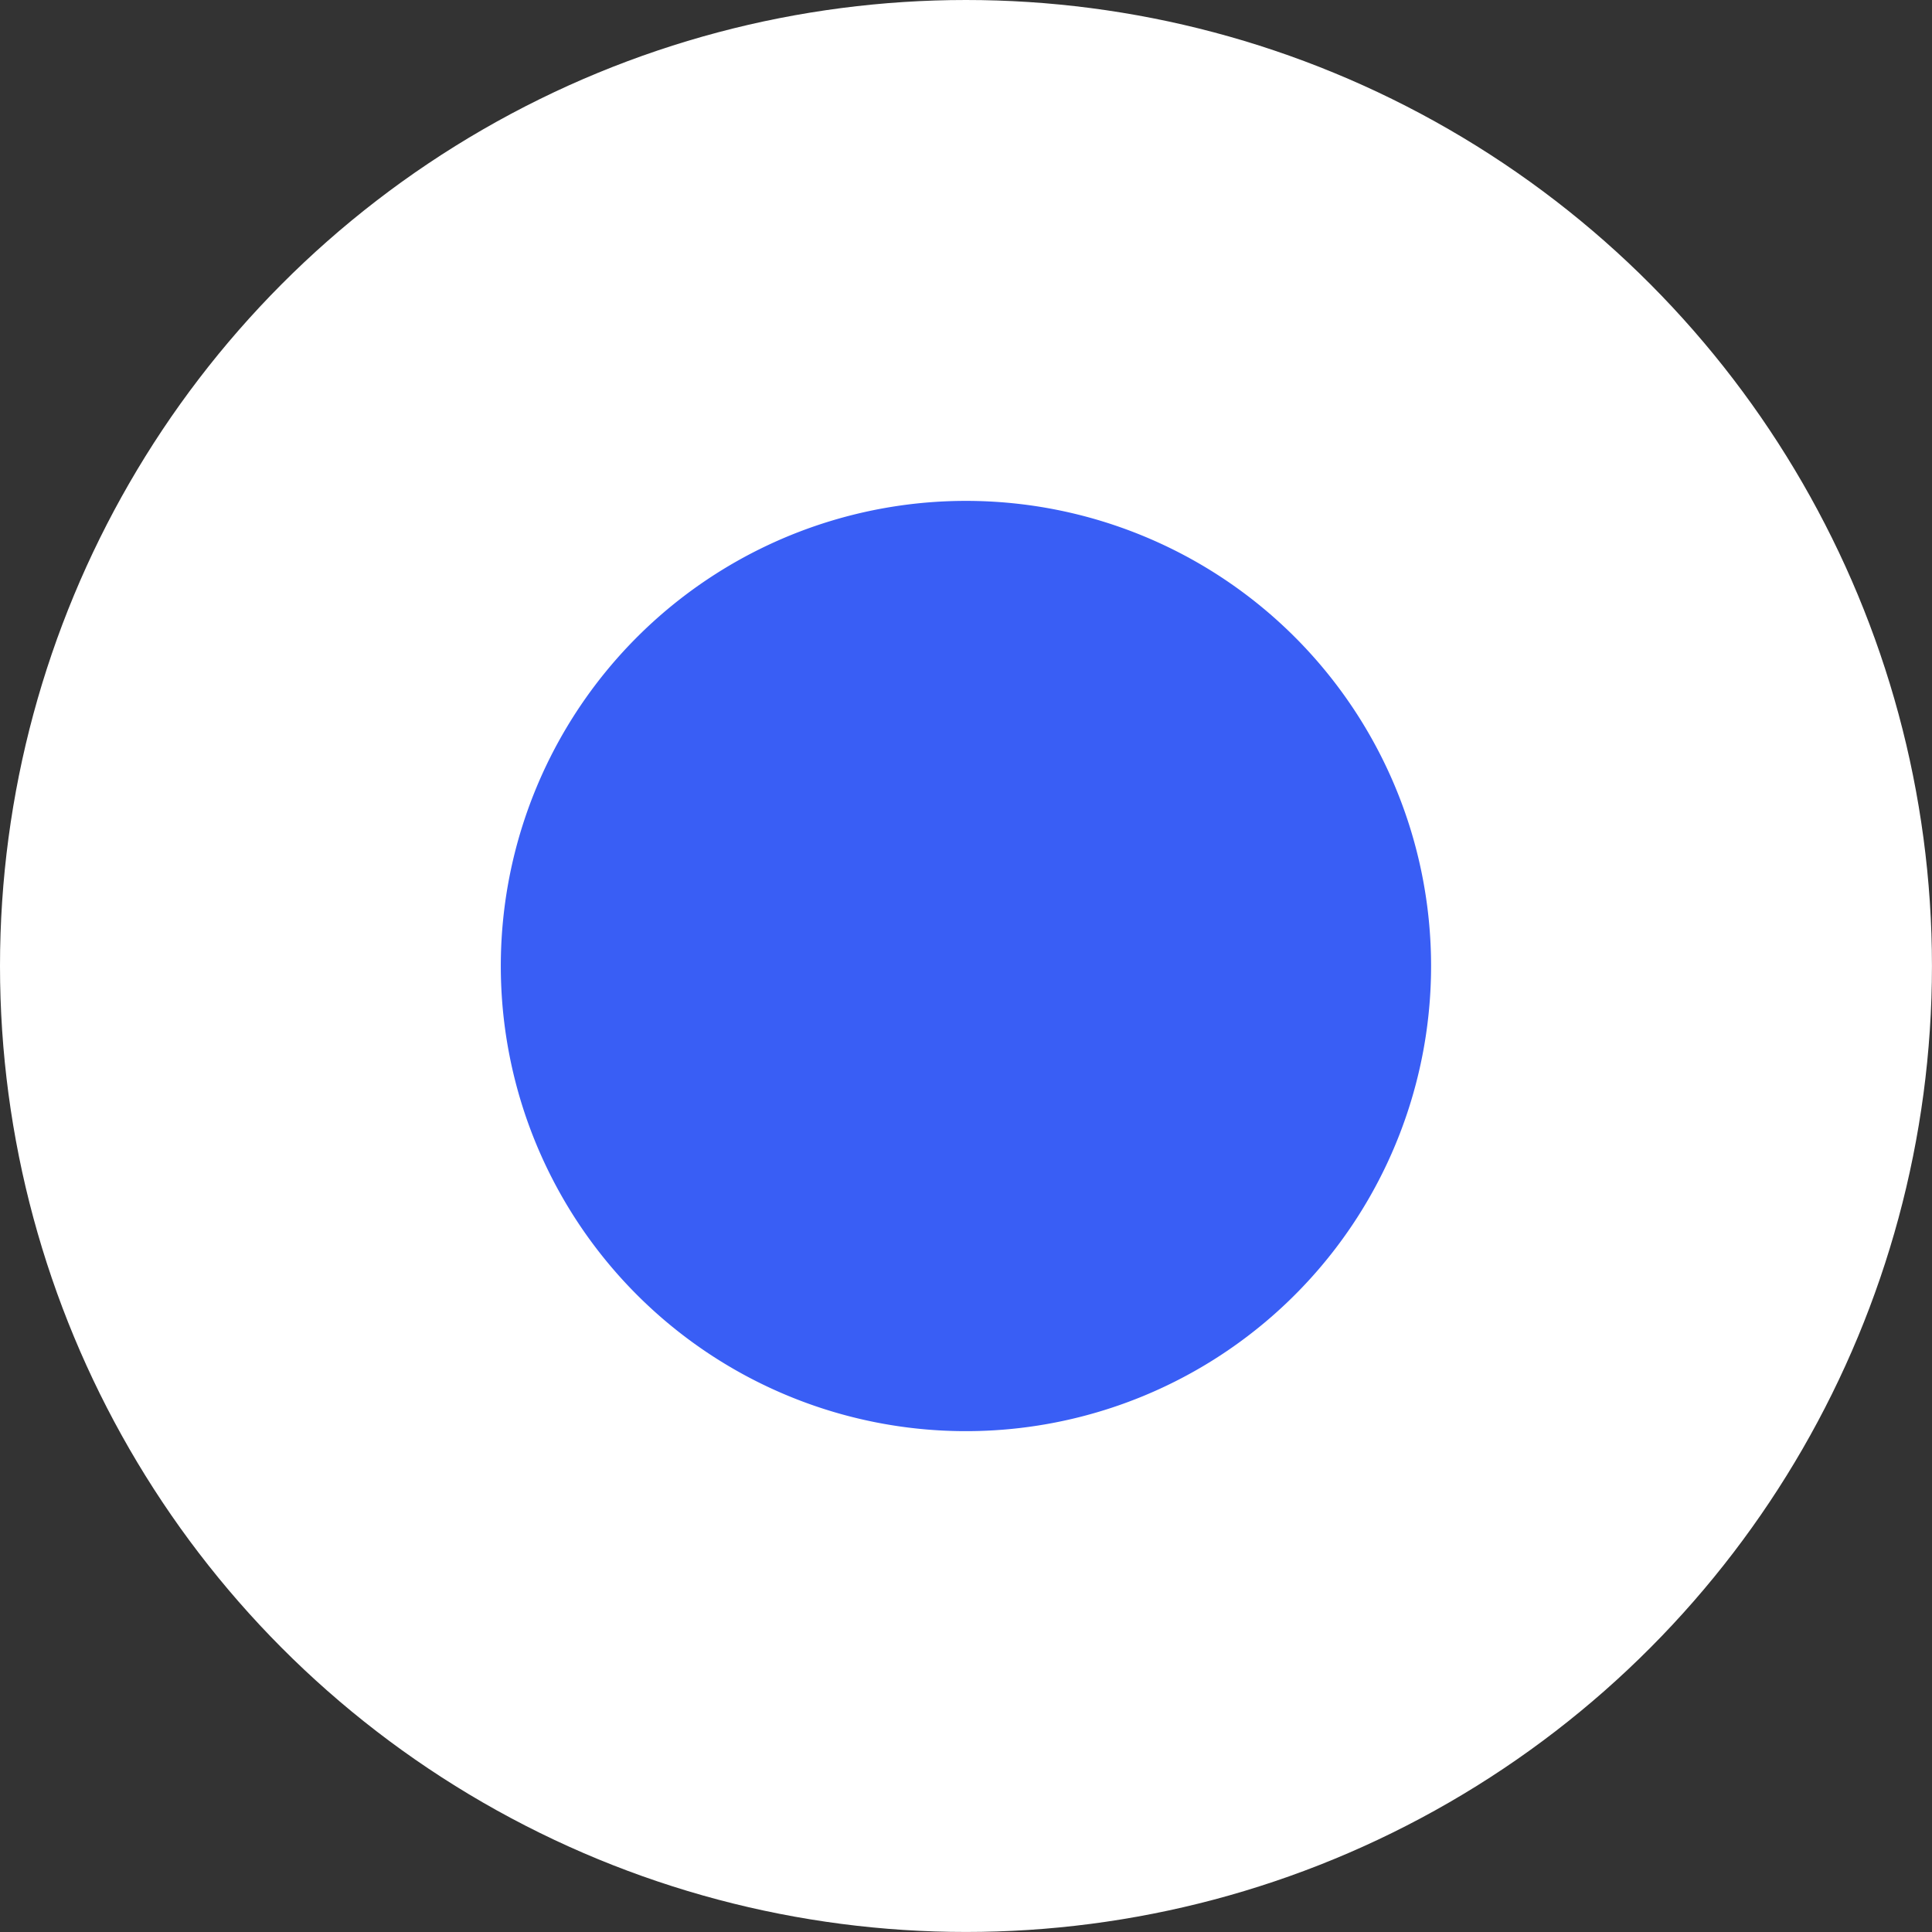
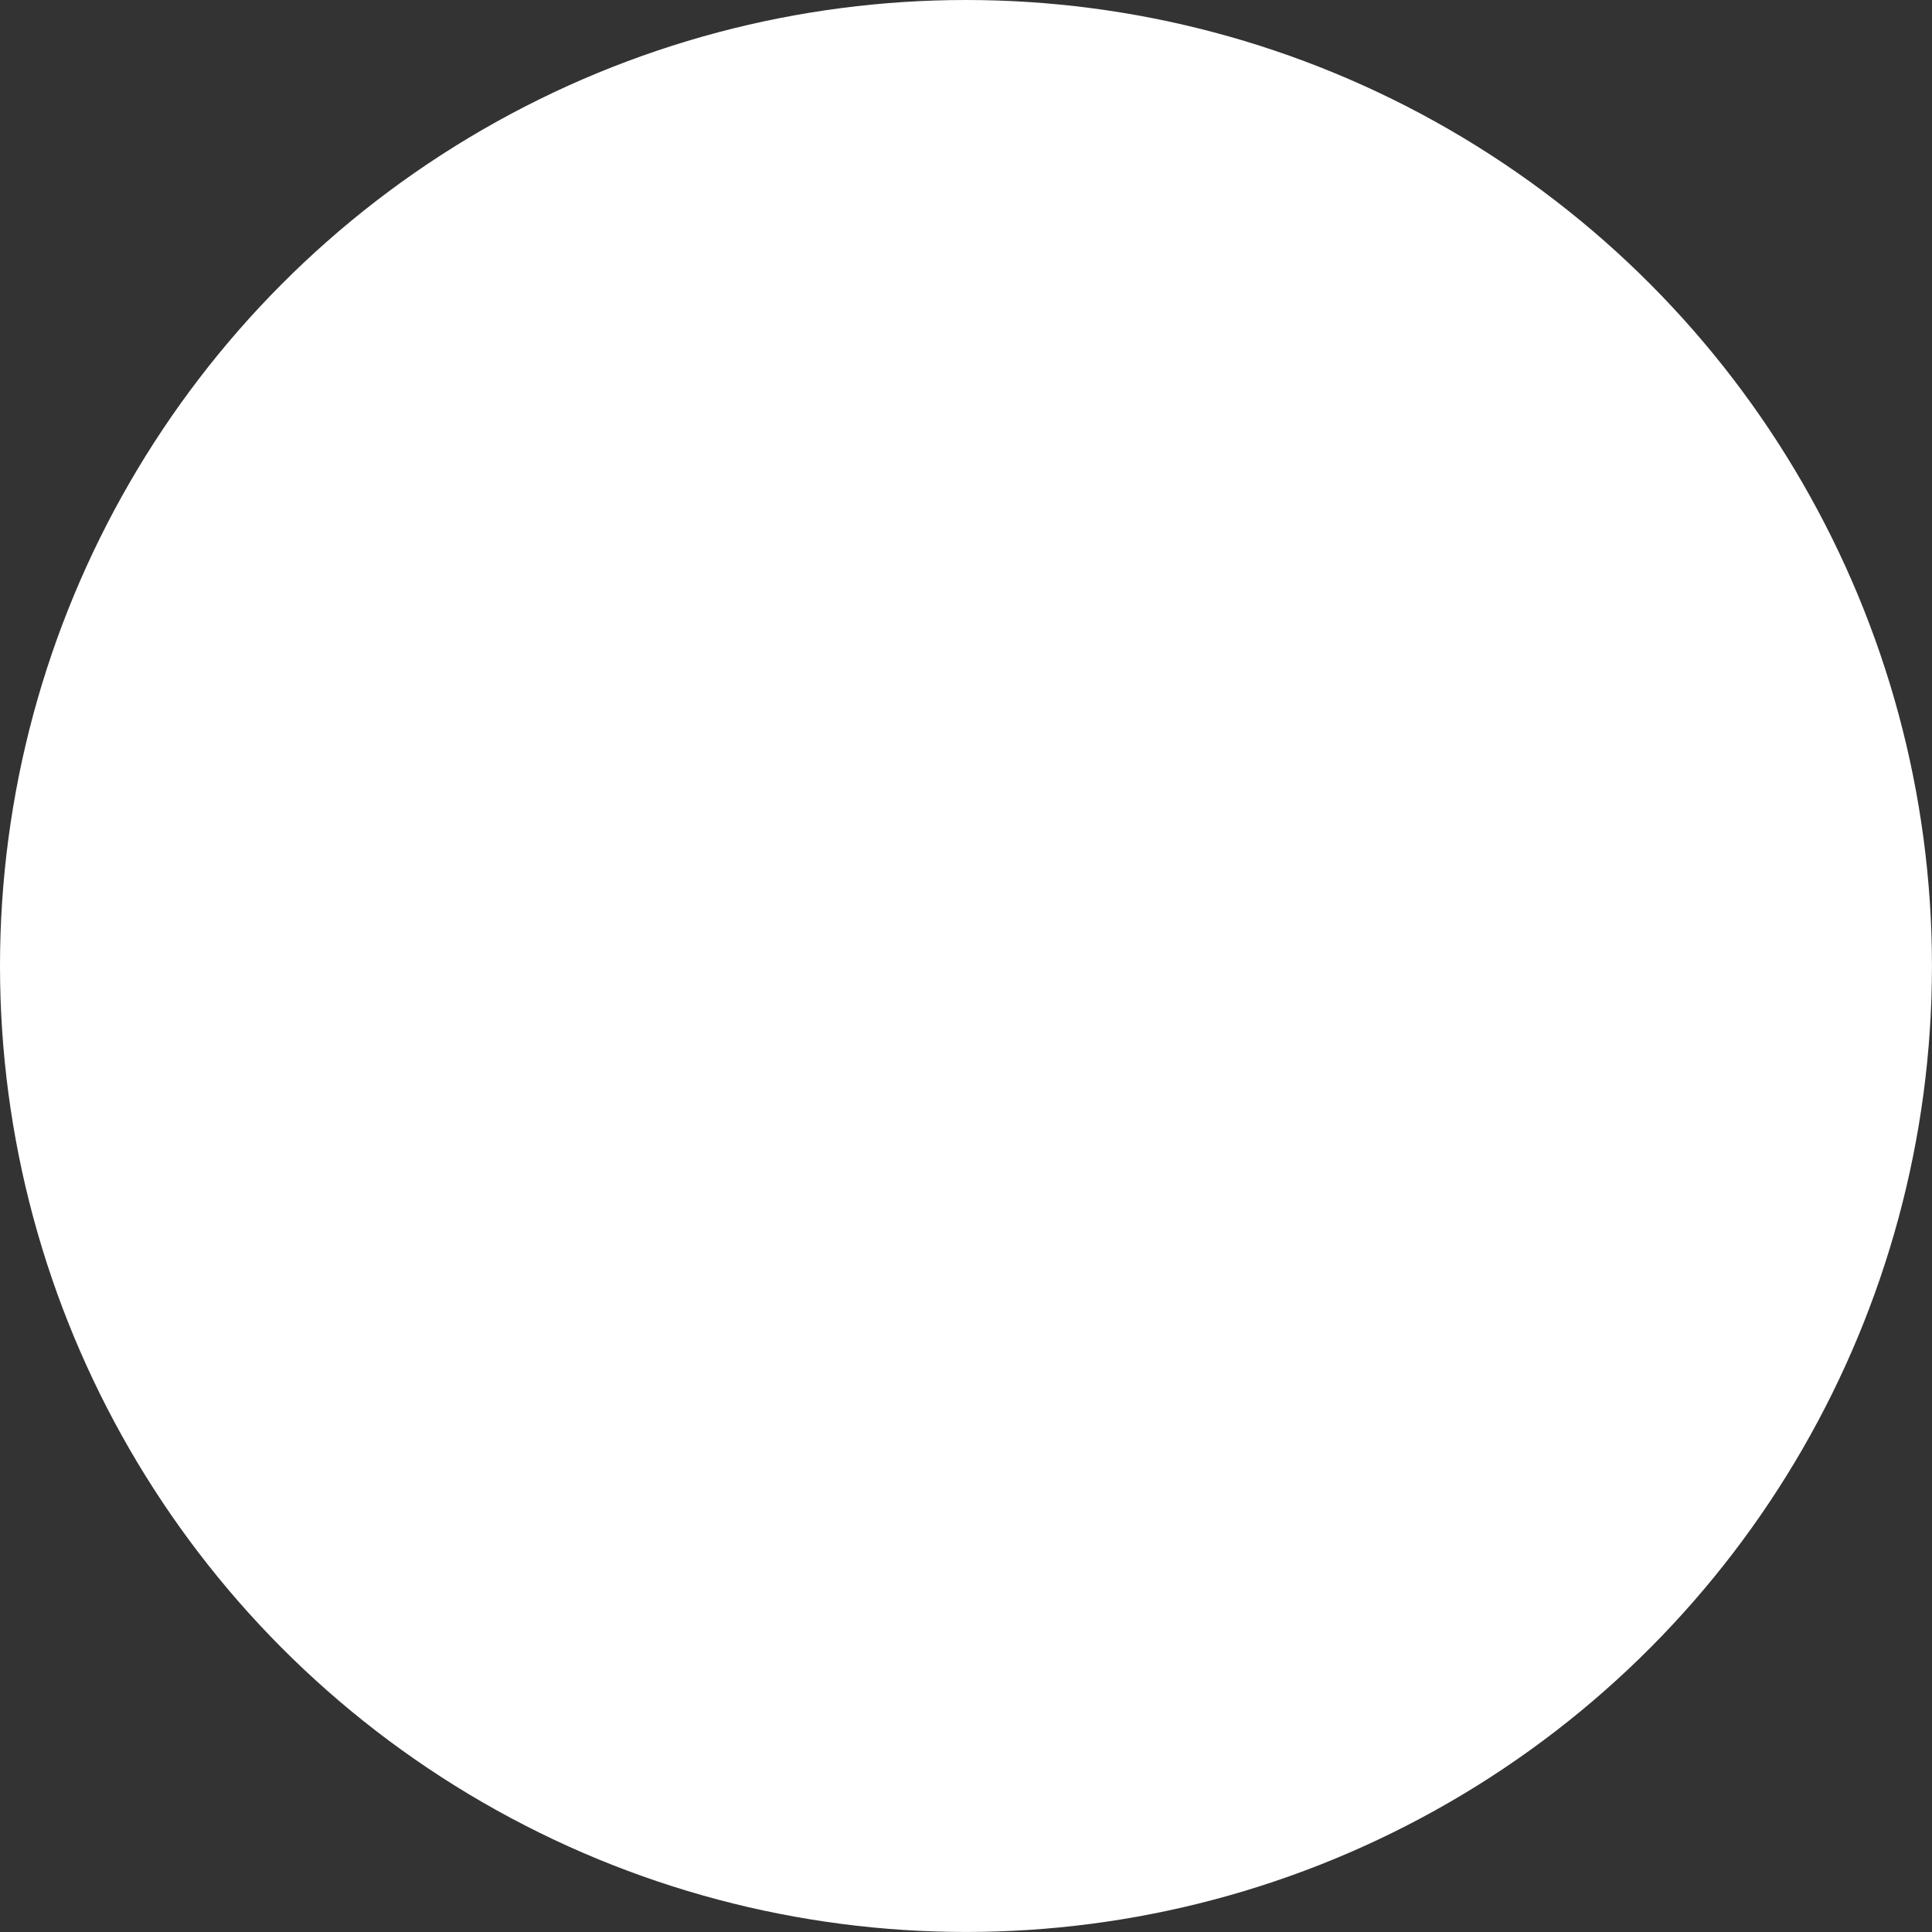
<svg xmlns="http://www.w3.org/2000/svg" width="50.587" height="50.587" viewBox="0 0 50.587 50.587">
  <rect x="0" y="0" width="50.587" height="50.587" fill="#333333" stroke="none" />
  <defs>
    <linearGradient id="linear-gradient" x1="18.39" y1="-2.468" x2="13.668" y2="-3.155" gradientUnits="objectBoundingBox">
      <stop offset="0" stop-color="#ed3da7" />
      <stop offset="0.504" stop-color="#3896f5" />
      <stop offset="1" stop-color="#395ef5" />
    </linearGradient>
  </defs>
  <g id="Group_59109" data-name="Group 59109" transform="translate(-562 -5649.471)">
    <g id="Group_59108" data-name="Group 59108">
      <circle id="Ellipse_354" data-name="Ellipse 354" cx="25.293" cy="25.293" r="25.293" transform="translate(562 5649.471)" fill="#fff" />
    </g>
    <g id="Group_59058" data-name="Group 59058" transform="translate(575.113 5662.586)">
-       <path id="Path_61136" data-name="Path 61136" d="M158.39,130.177A12.179,12.179,0,1,1,146.212,118,12.178,12.178,0,0,1,158.39,130.177Z" transform="translate(-134.032 -118)" fill="url(#linear-gradient)" />
-     </g>
+       </g>
  </g>
</svg>